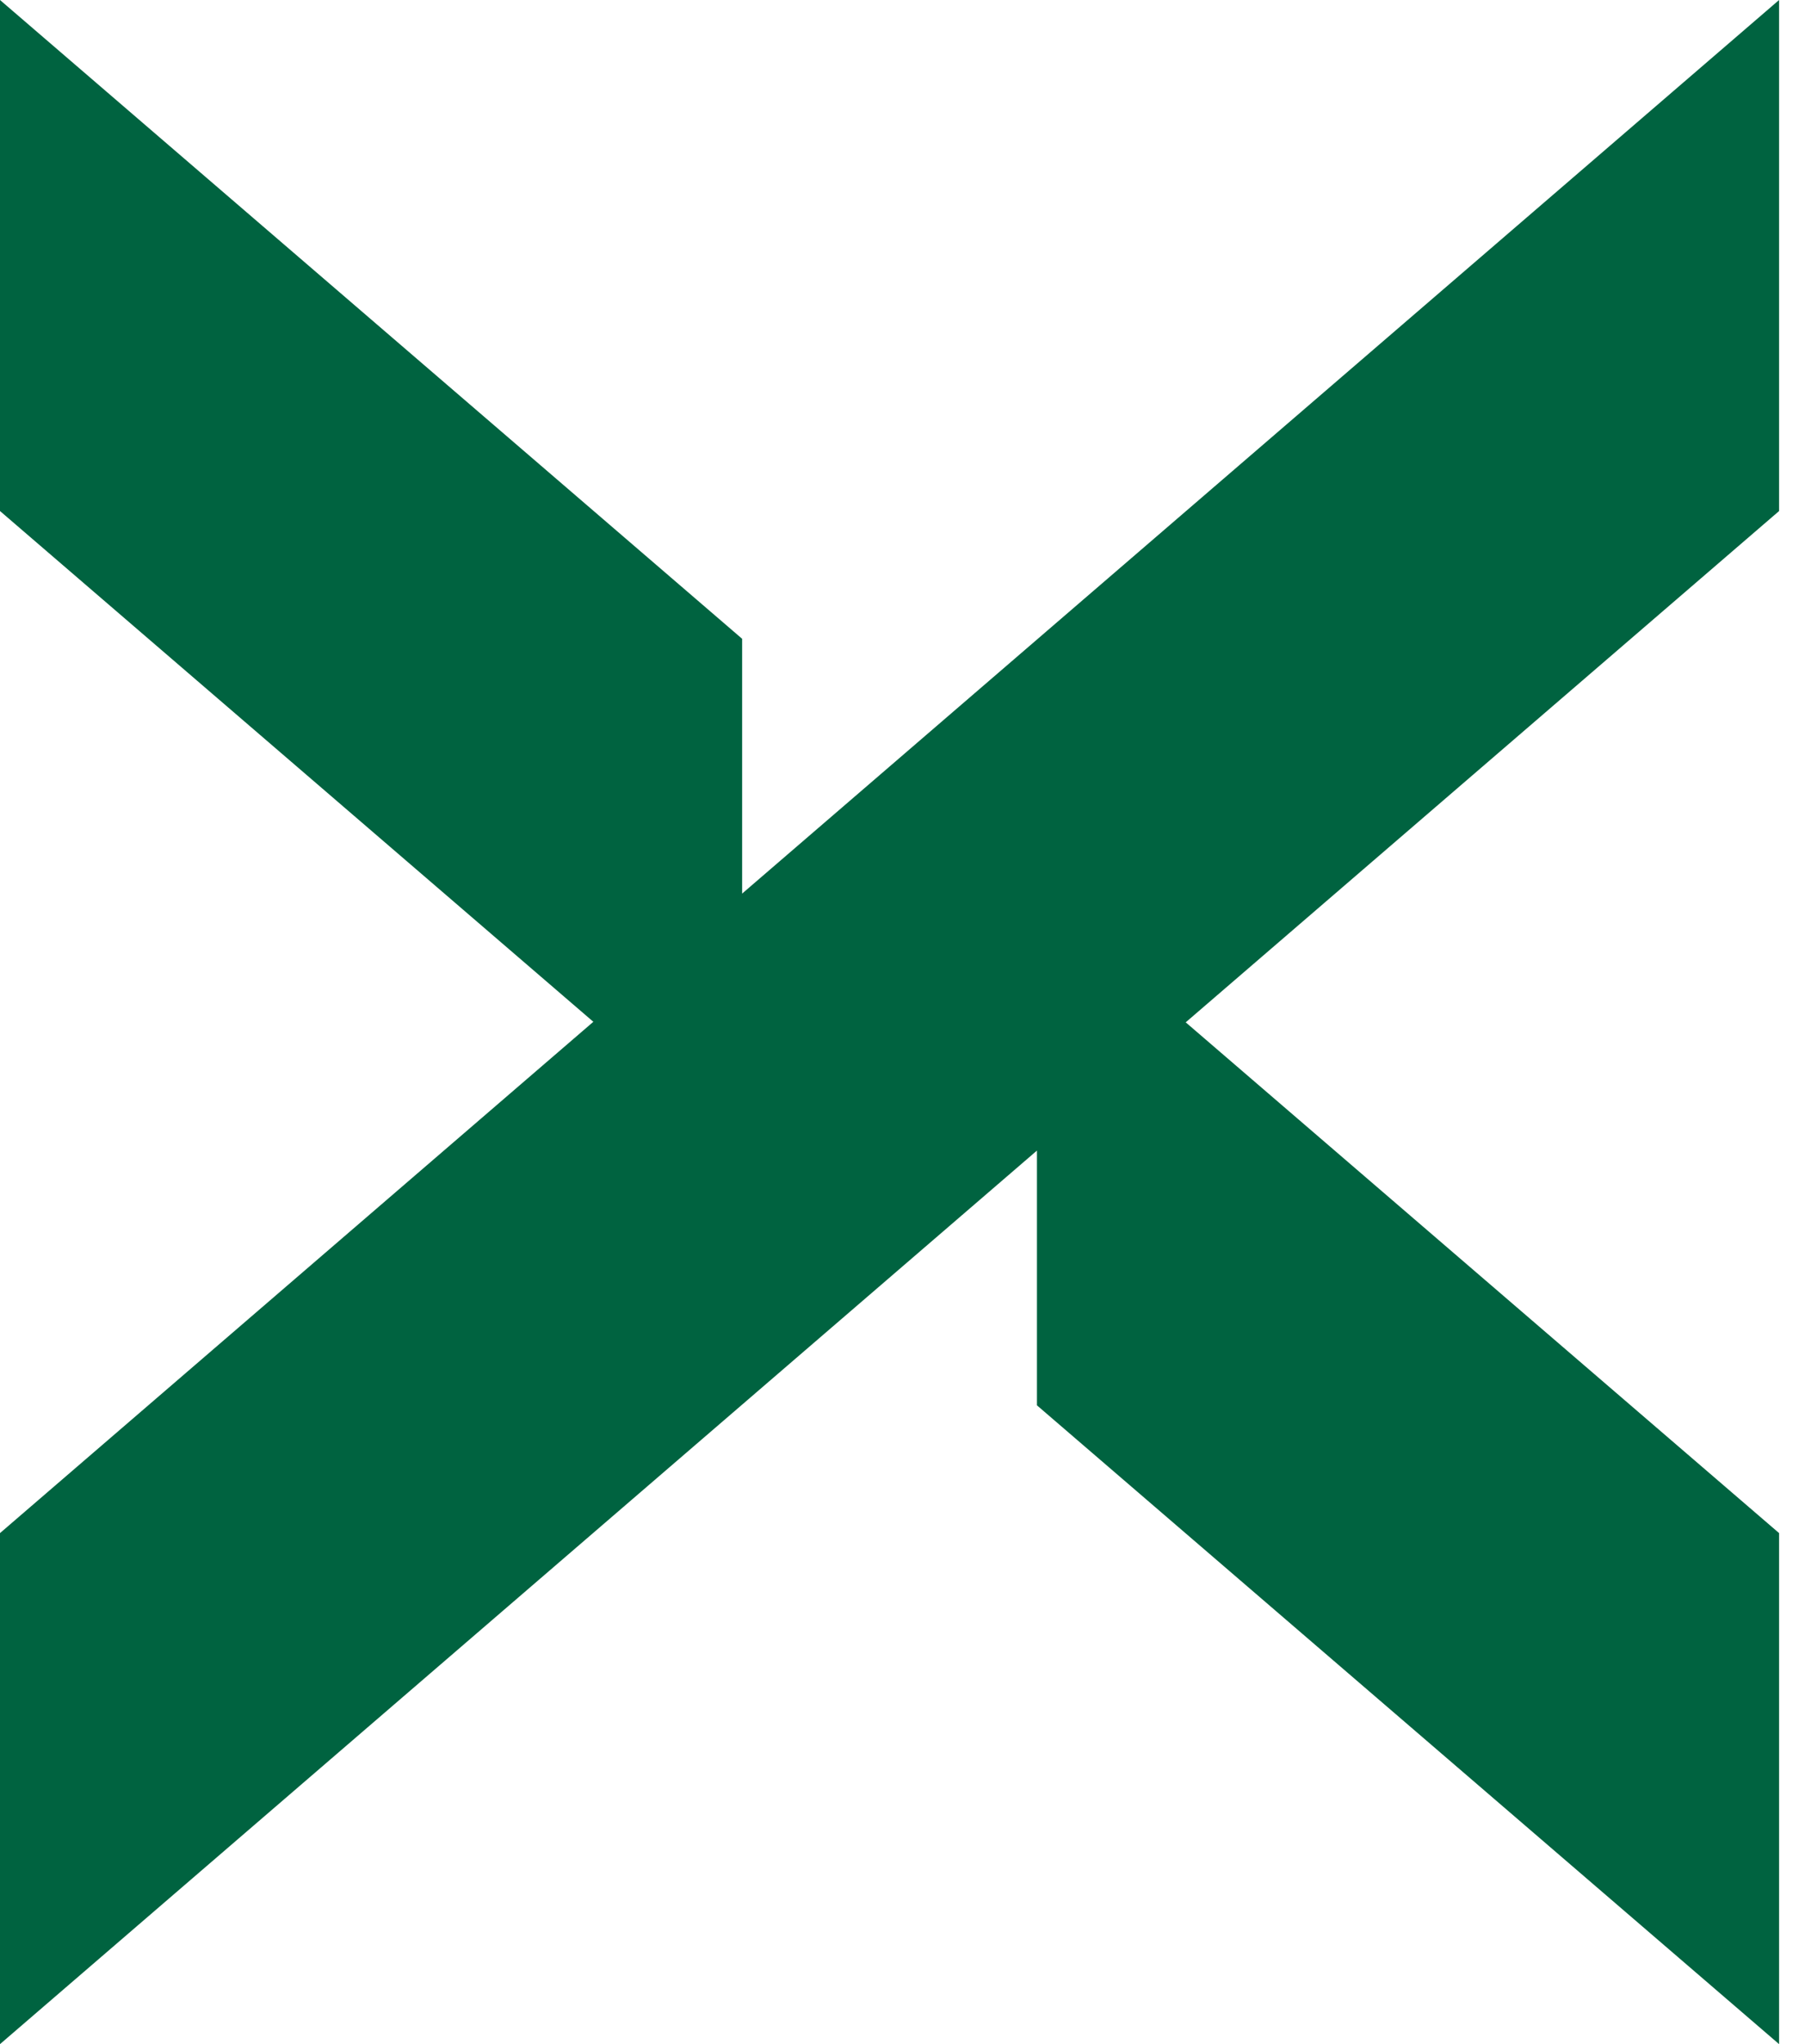
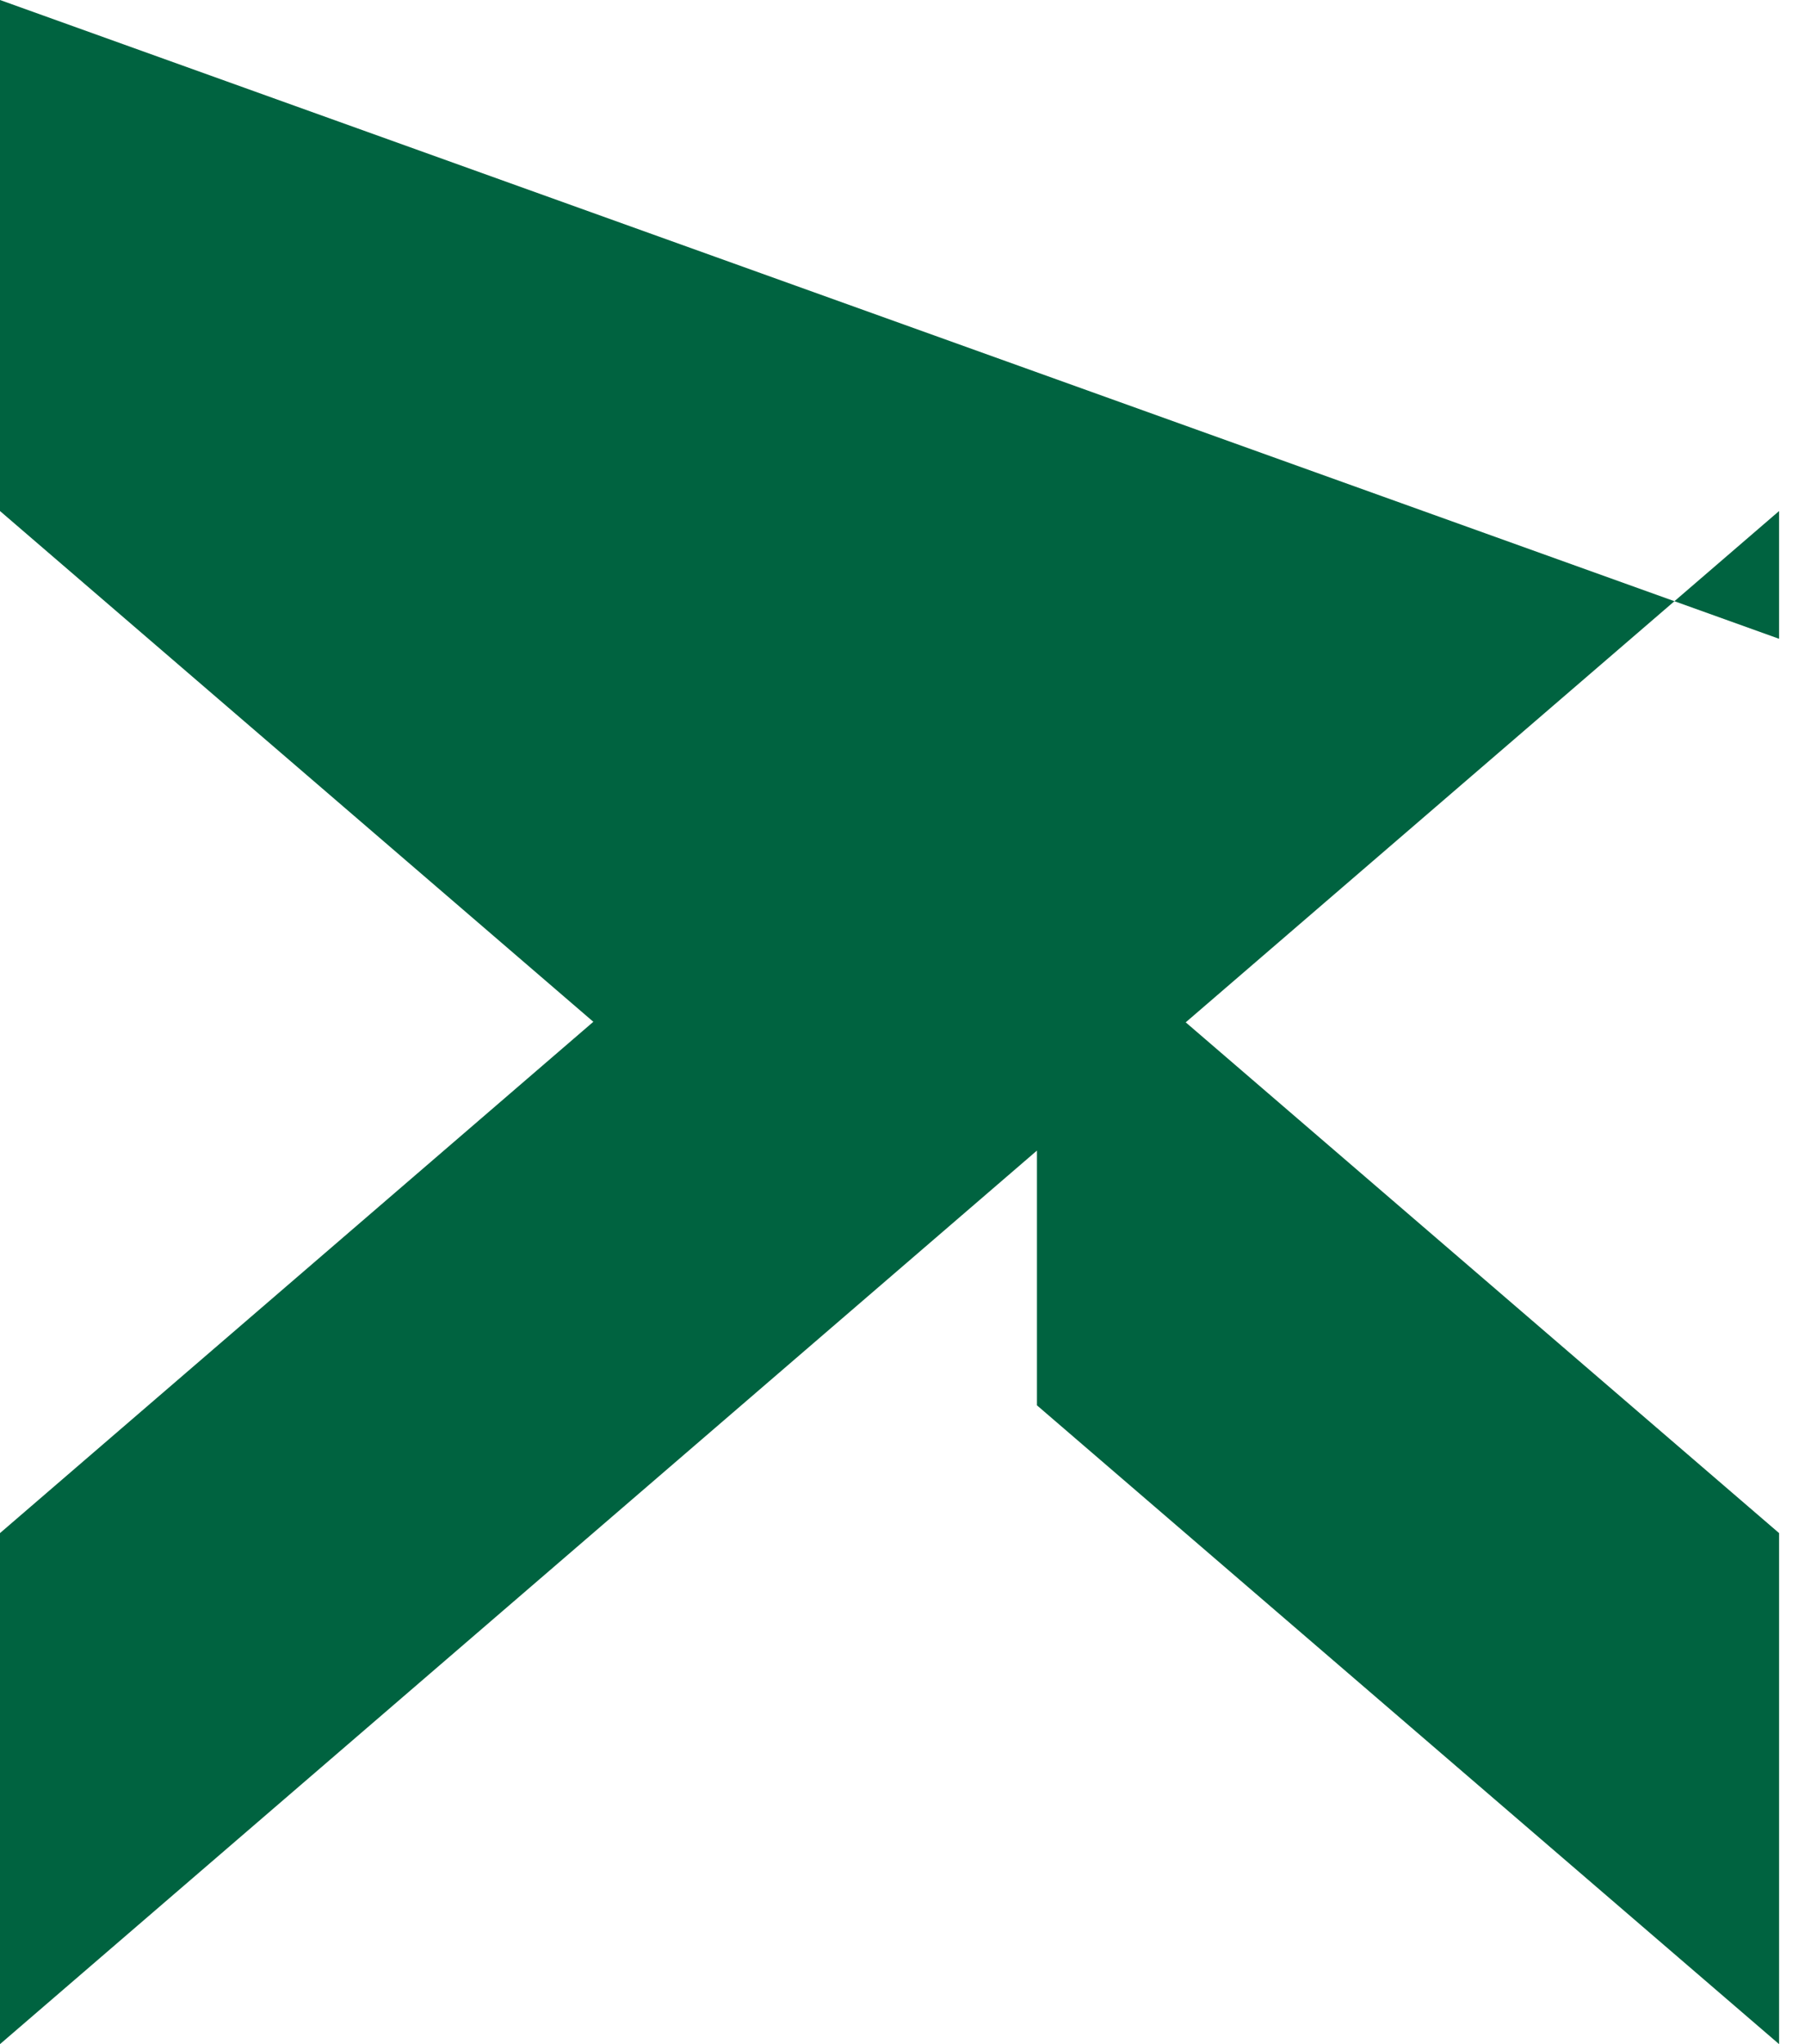
<svg xmlns="http://www.w3.org/2000/svg" width="53" height="60" viewBox="0 0 53 60" fill="none">
-   <path d="M30.448 41.25L52.239 60V45L34.816 30.008L52.239 15V0L21.791 26.229V18.75L0 0V15L17.422 29.992L0 45V60L30.448 33.772V41.25Z" fill="#006340" />
+   <path d="M30.448 41.25L52.239 60V45L34.816 30.008L52.239 15V0V18.75L0 0V15L17.422 29.992L0 45V60L30.448 33.772V41.25Z" fill="#006340" />
</svg>